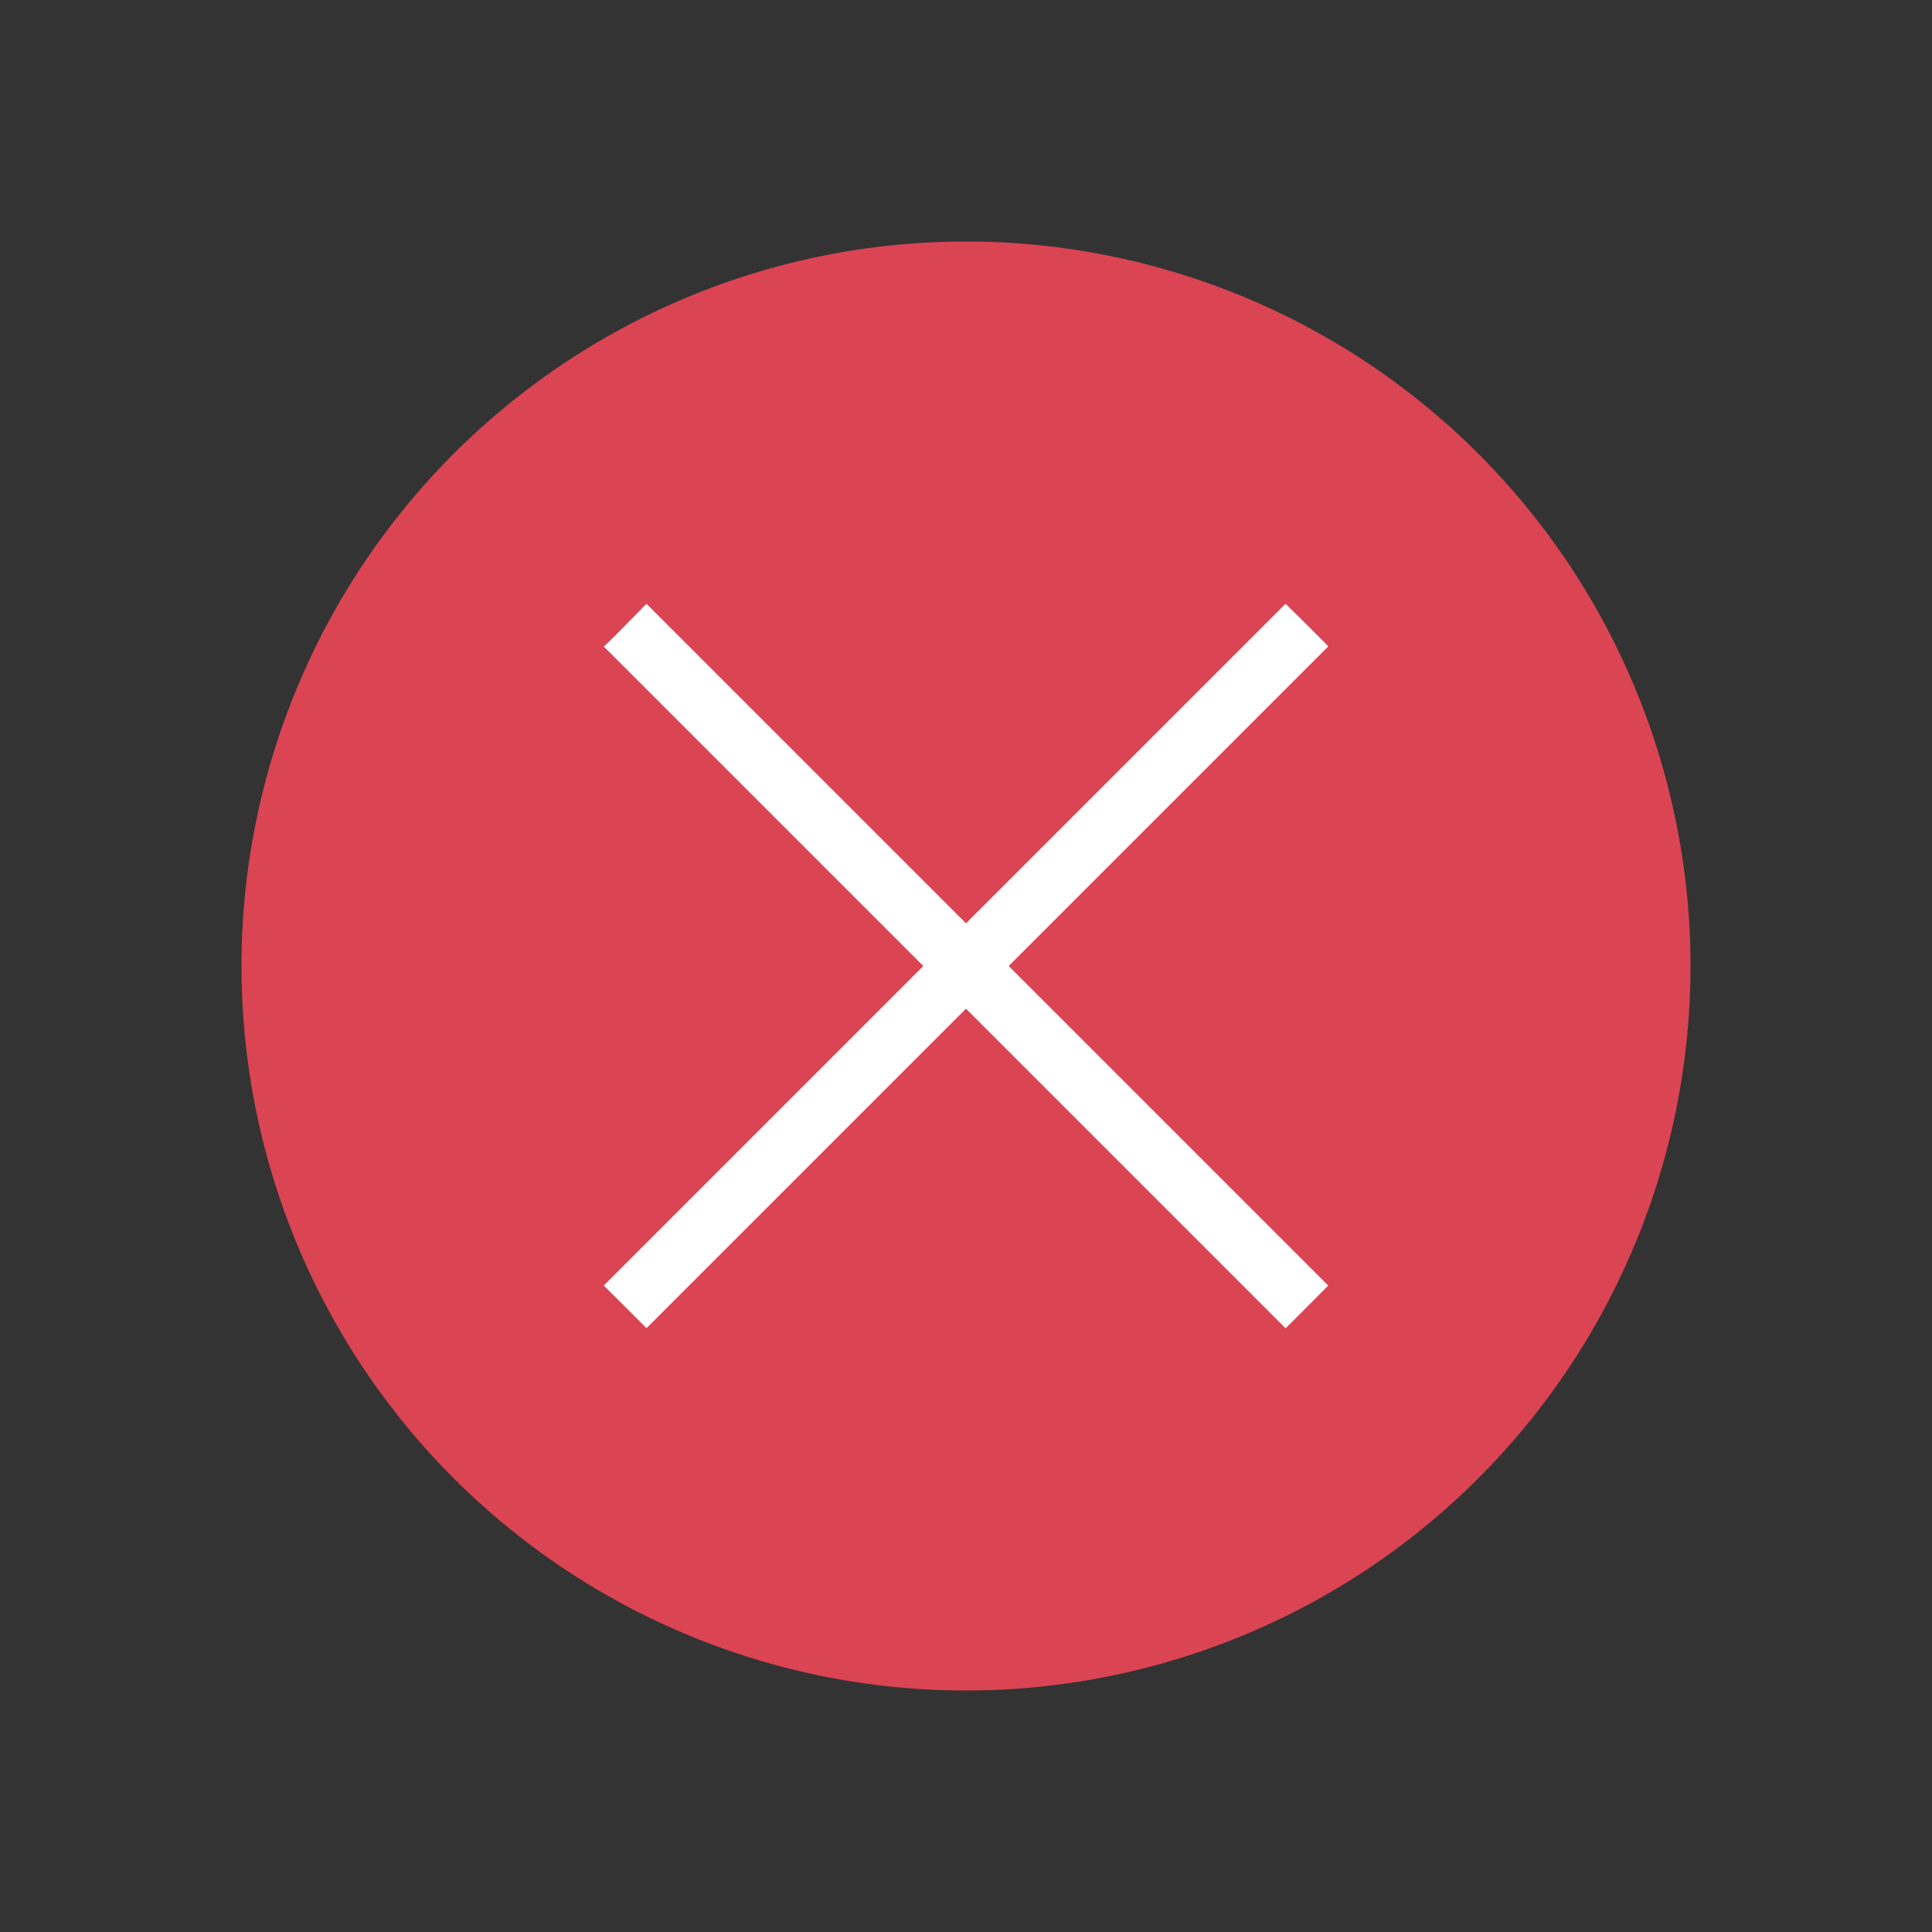
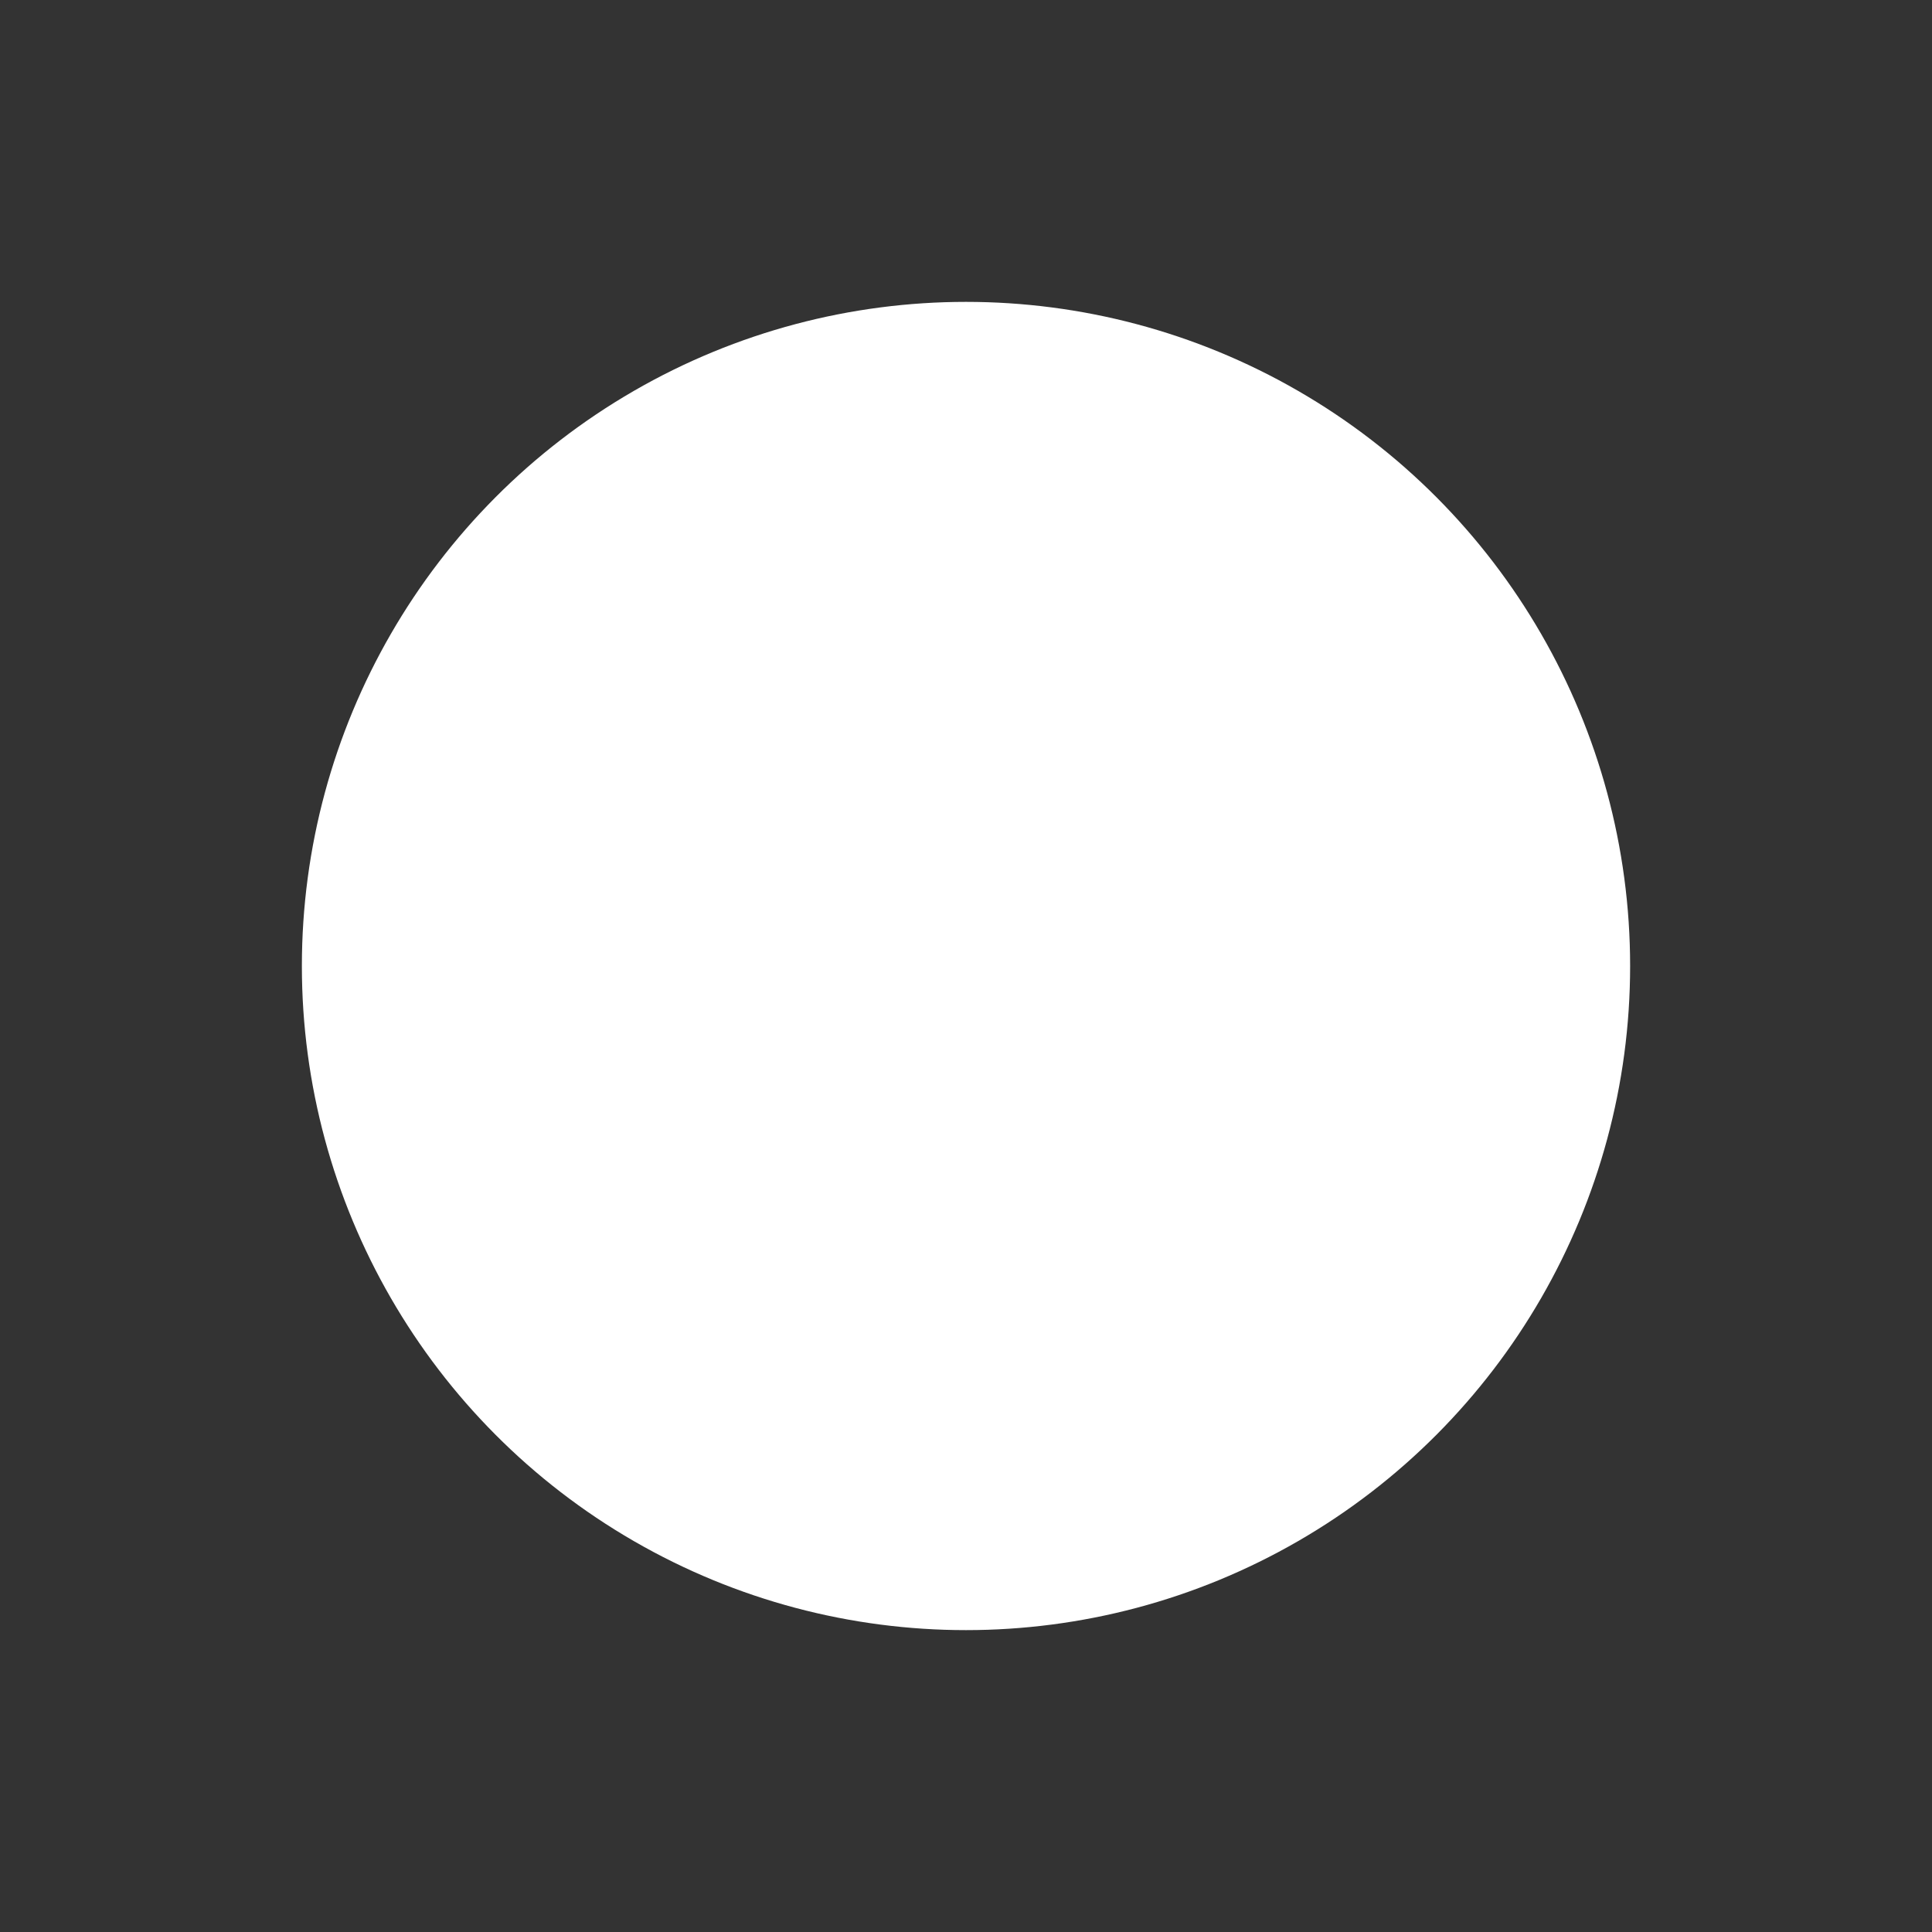
<svg xmlns="http://www.w3.org/2000/svg" viewBox="0 0 32 32">
  <rect x="0" y="0" width="32" height="32" fill="#333333" stroke="none" />
  <g transform="translate(-384.57-515.8)">
    <circle fill="#fff" cx="400.57" cy="531.8" r="11" />
-     <path fill="#da4453" d="M16 4A12 12 0 0 0 4 16 12 12 0 0 0 16 28 12 12 0 0 0 28 16 12 12 0 0 0 16 4M10.707 10L16 15.293 21.293 10C21.293 10 22.02 10.716 22 10.707L16.707 16 22 21.293C22 21.293 21.299 21.999 21.293 22L16 16.707 10.707 22C10.708 21.995 10 21.293 10 21.293L15.293 16 10 10.707C10.02 10.708 10.707 10 10.707 10" transform="translate(384.57 515.8)" />
  </g>
</svg>